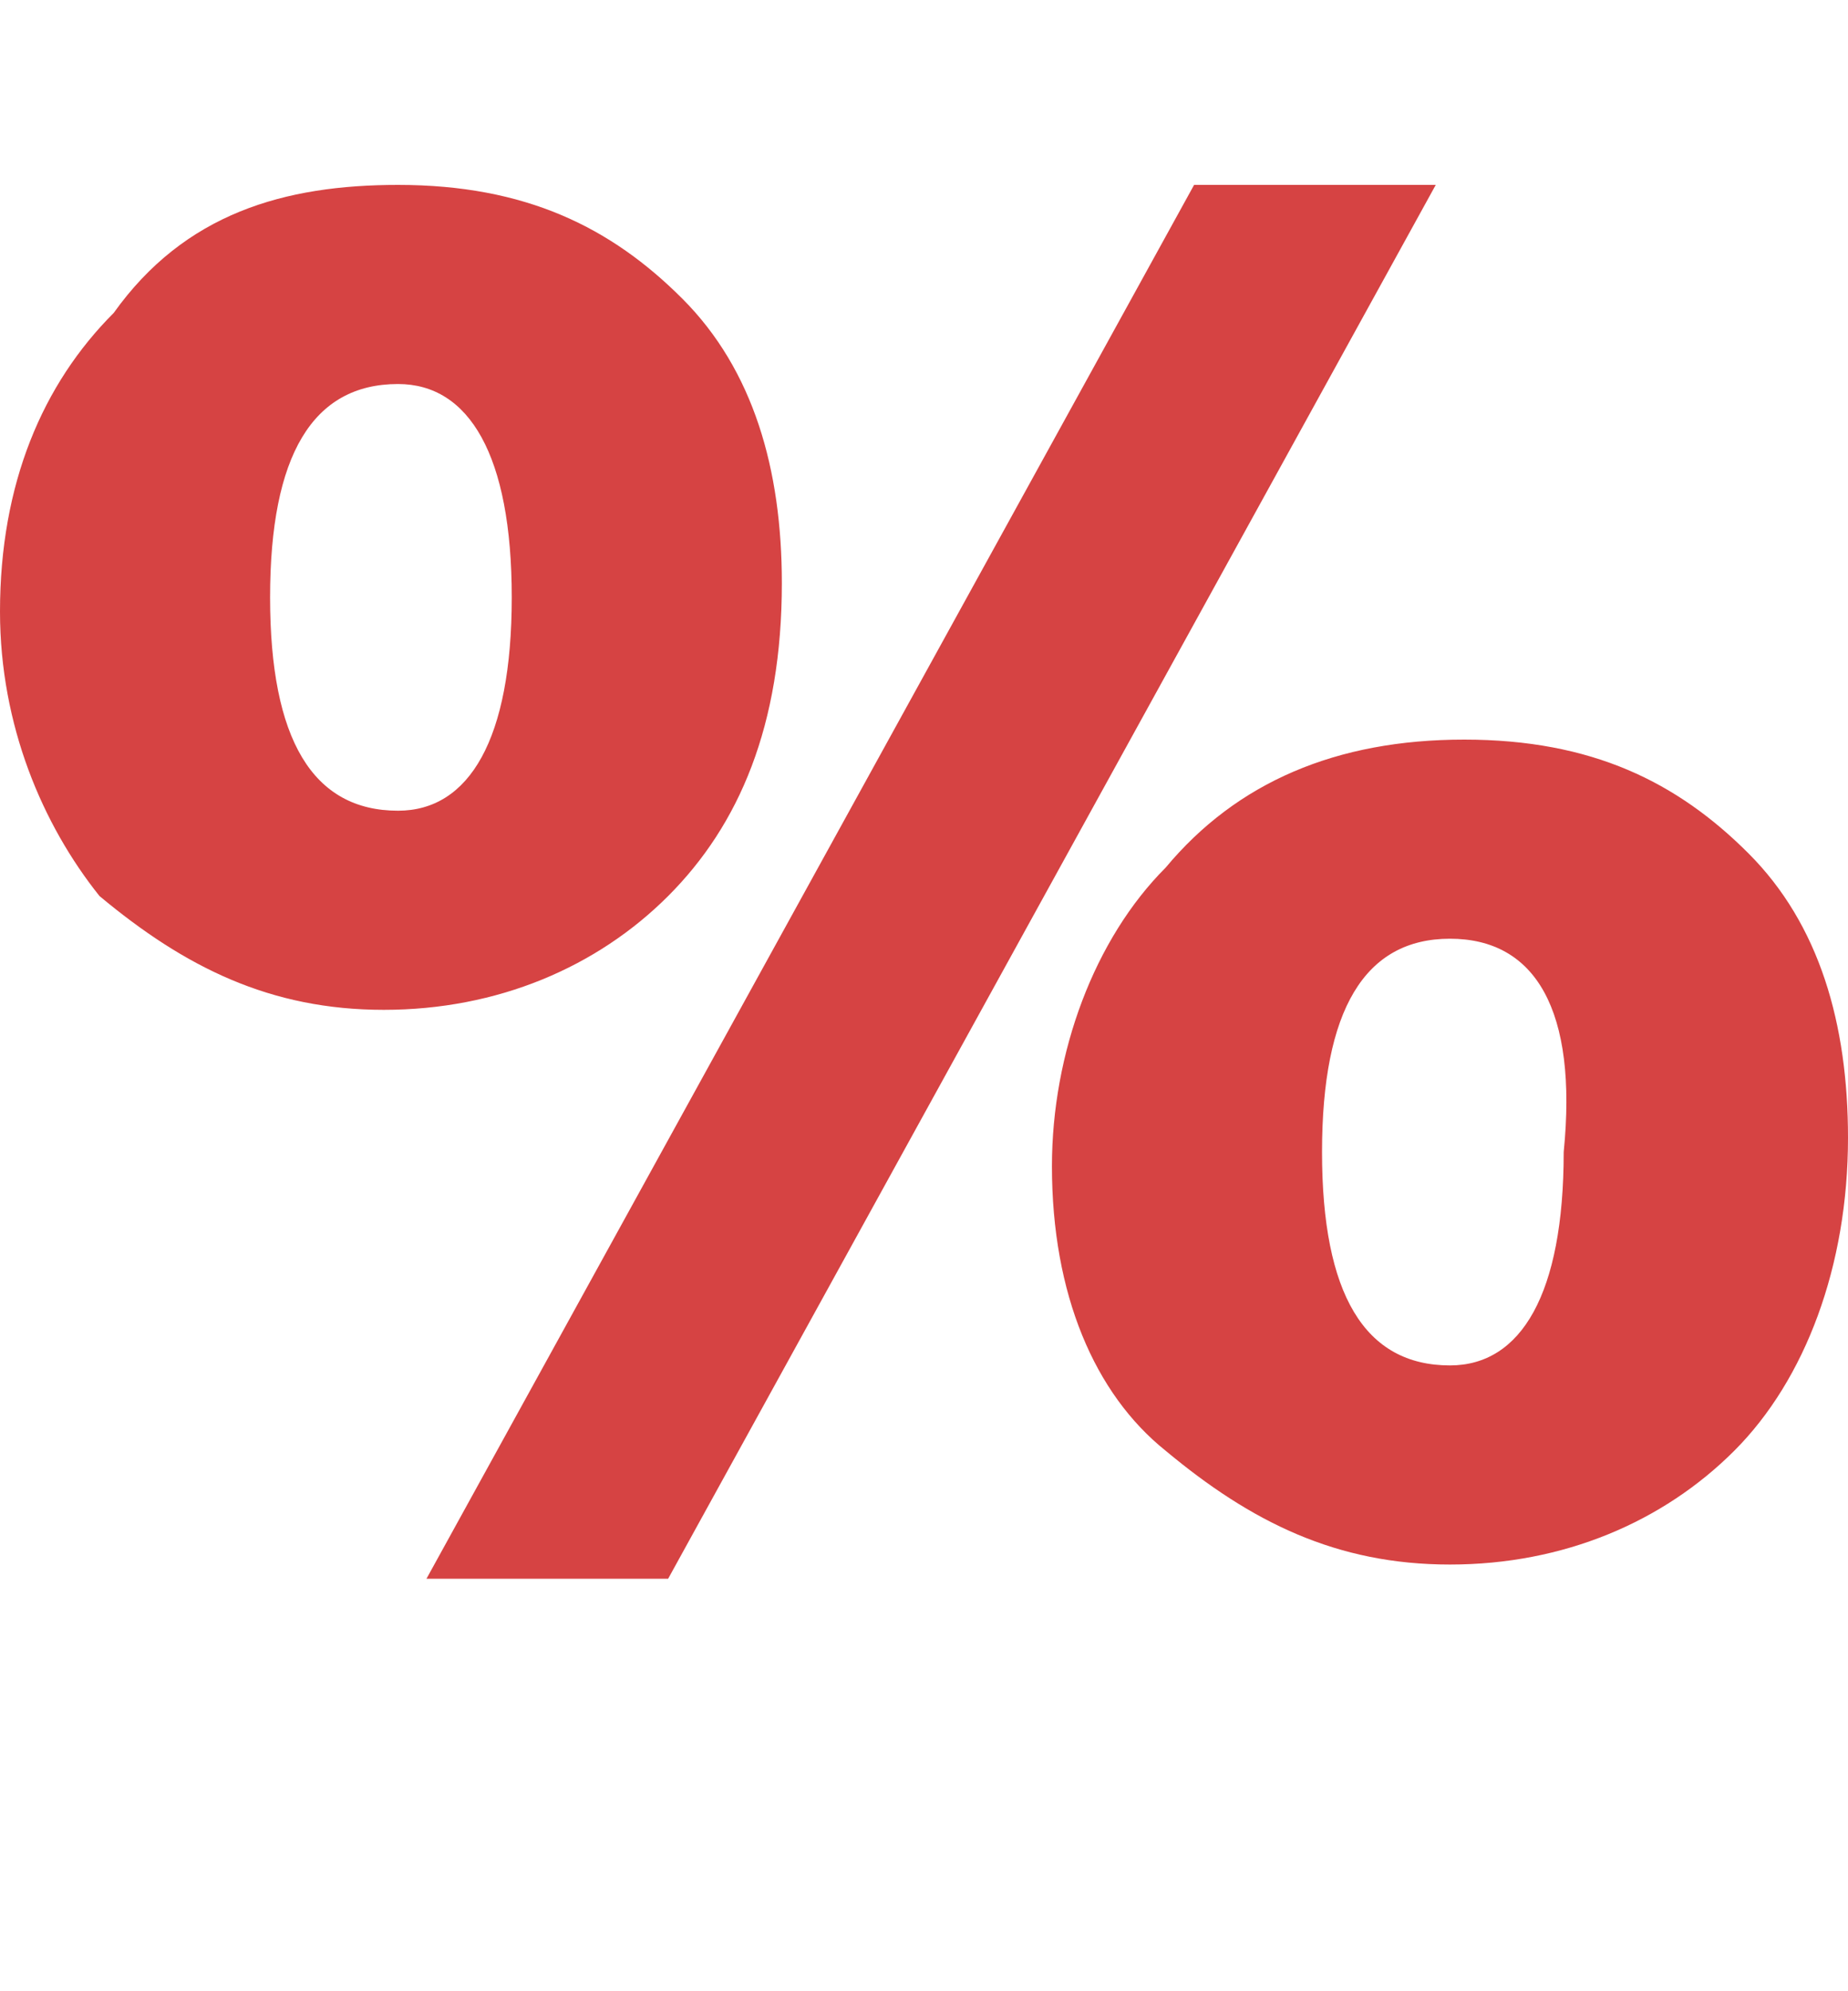
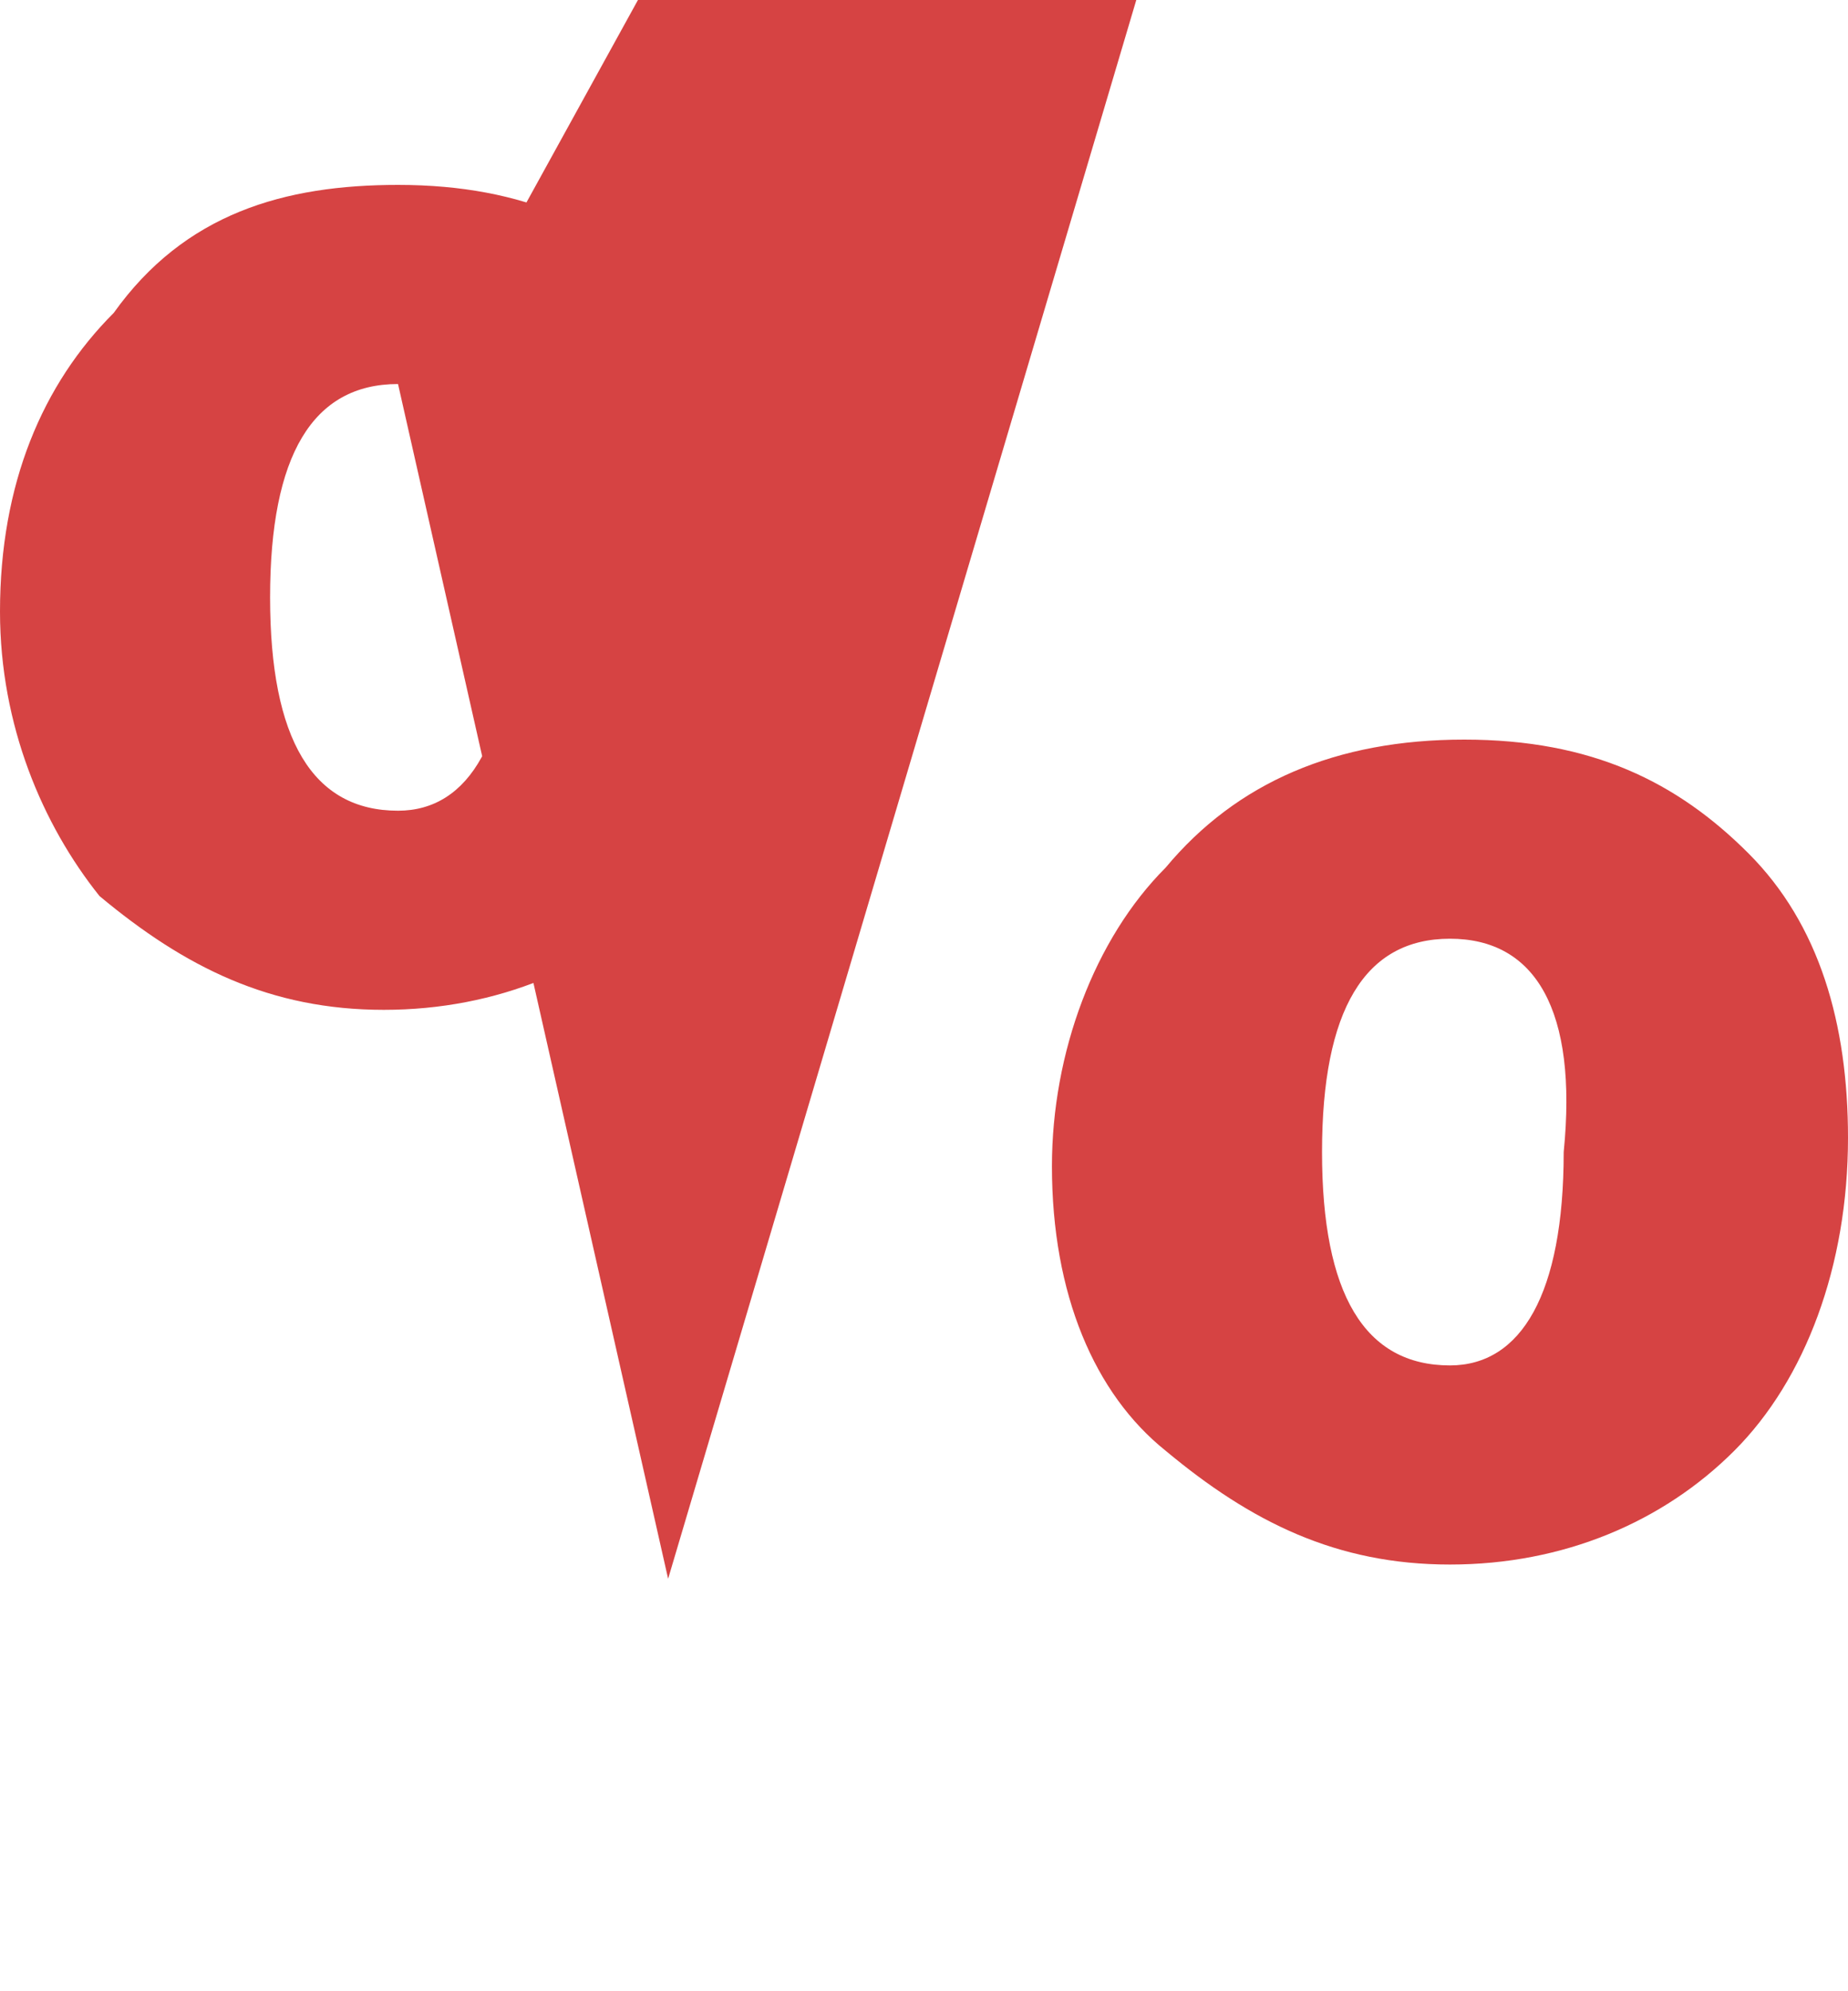
<svg xmlns="http://www.w3.org/2000/svg" version="1.1" id="Layer_1" x="0px" y="0px" viewBox="0 0 13 14" style="enable-background:new 0 0 13 14;" xml:space="preserve">
  <style type="text/css">
	.st0{fill:#D64343;}
</style>
-   <path class="st0" d="M2.8,1.3L2.8,1.3c0.9,0,1.5,0.3,2,0.8s0.7,1.2,0.7,2c0,1-0.3,1.7-0.8,2.2s-1.2,0.8-2,0.8c-0.8,0-1.4-0.3-2-0.8  C0.3,5.8,0,5.1,0,4.3c0-0.9,0.3-1.6,0.8-2.1C1.3,1.5,2,1.3,2.8,1.3z M2.8,2.7L2.8,2.7c-0.6,0-0.9,0.5-0.9,1.5c0,1,0.3,1.5,0.9,1.5  c0.5,0,0.8-0.5,0.8-1.5C3.6,3.2,3.3,2.7,2.8,2.7z M4.7,11.1H3l5.4-9.8h1.7L4.7,11.1z M10.3,5.2L10.3,5.2c0.9,0,1.5,0.3,2,0.8  c0.5,0.5,0.7,1.2,0.7,2c0,0.9-0.3,1.7-0.8,2.2c-0.5,0.5-1.2,0.8-2,0.8c-0.8,0-1.4-0.3-2-0.8C7.7,9.8,7.4,9.1,7.4,8.2  c0-0.8,0.3-1.6,0.8-2.1C8.7,5.5,9.4,5.2,10.3,5.2z M10.2,6.6L10.2,6.6c-0.6,0-0.9,0.5-0.9,1.5c0,1,0.3,1.5,0.9,1.5  c0.5,0,0.8-0.5,0.8-1.5C11.1,7.1,10.8,6.6,10.2,6.6z" />
+   <path class="st0" d="M2.8,1.3L2.8,1.3c0.9,0,1.5,0.3,2,0.8s0.7,1.2,0.7,2c0,1-0.3,1.7-0.8,2.2s-1.2,0.8-2,0.8c-0.8,0-1.4-0.3-2-0.8  C0.3,5.8,0,5.1,0,4.3c0-0.9,0.3-1.6,0.8-2.1C1.3,1.5,2,1.3,2.8,1.3z M2.8,2.7L2.8,2.7c-0.6,0-0.9,0.5-0.9,1.5c0,1,0.3,1.5,0.9,1.5  c0.5,0,0.8-0.5,0.8-1.5C3.6,3.2,3.3,2.7,2.8,2.7z H3l5.4-9.8h1.7L4.7,11.1z M10.3,5.2L10.3,5.2c0.9,0,1.5,0.3,2,0.8  c0.5,0.5,0.7,1.2,0.7,2c0,0.9-0.3,1.7-0.8,2.2c-0.5,0.5-1.2,0.8-2,0.8c-0.8,0-1.4-0.3-2-0.8C7.7,9.8,7.4,9.1,7.4,8.2  c0-0.8,0.3-1.6,0.8-2.1C8.7,5.5,9.4,5.2,10.3,5.2z M10.2,6.6L10.2,6.6c-0.6,0-0.9,0.5-0.9,1.5c0,1,0.3,1.5,0.9,1.5  c0.5,0,0.8-0.5,0.8-1.5C11.1,7.1,10.8,6.6,10.2,6.6z" />
</svg>